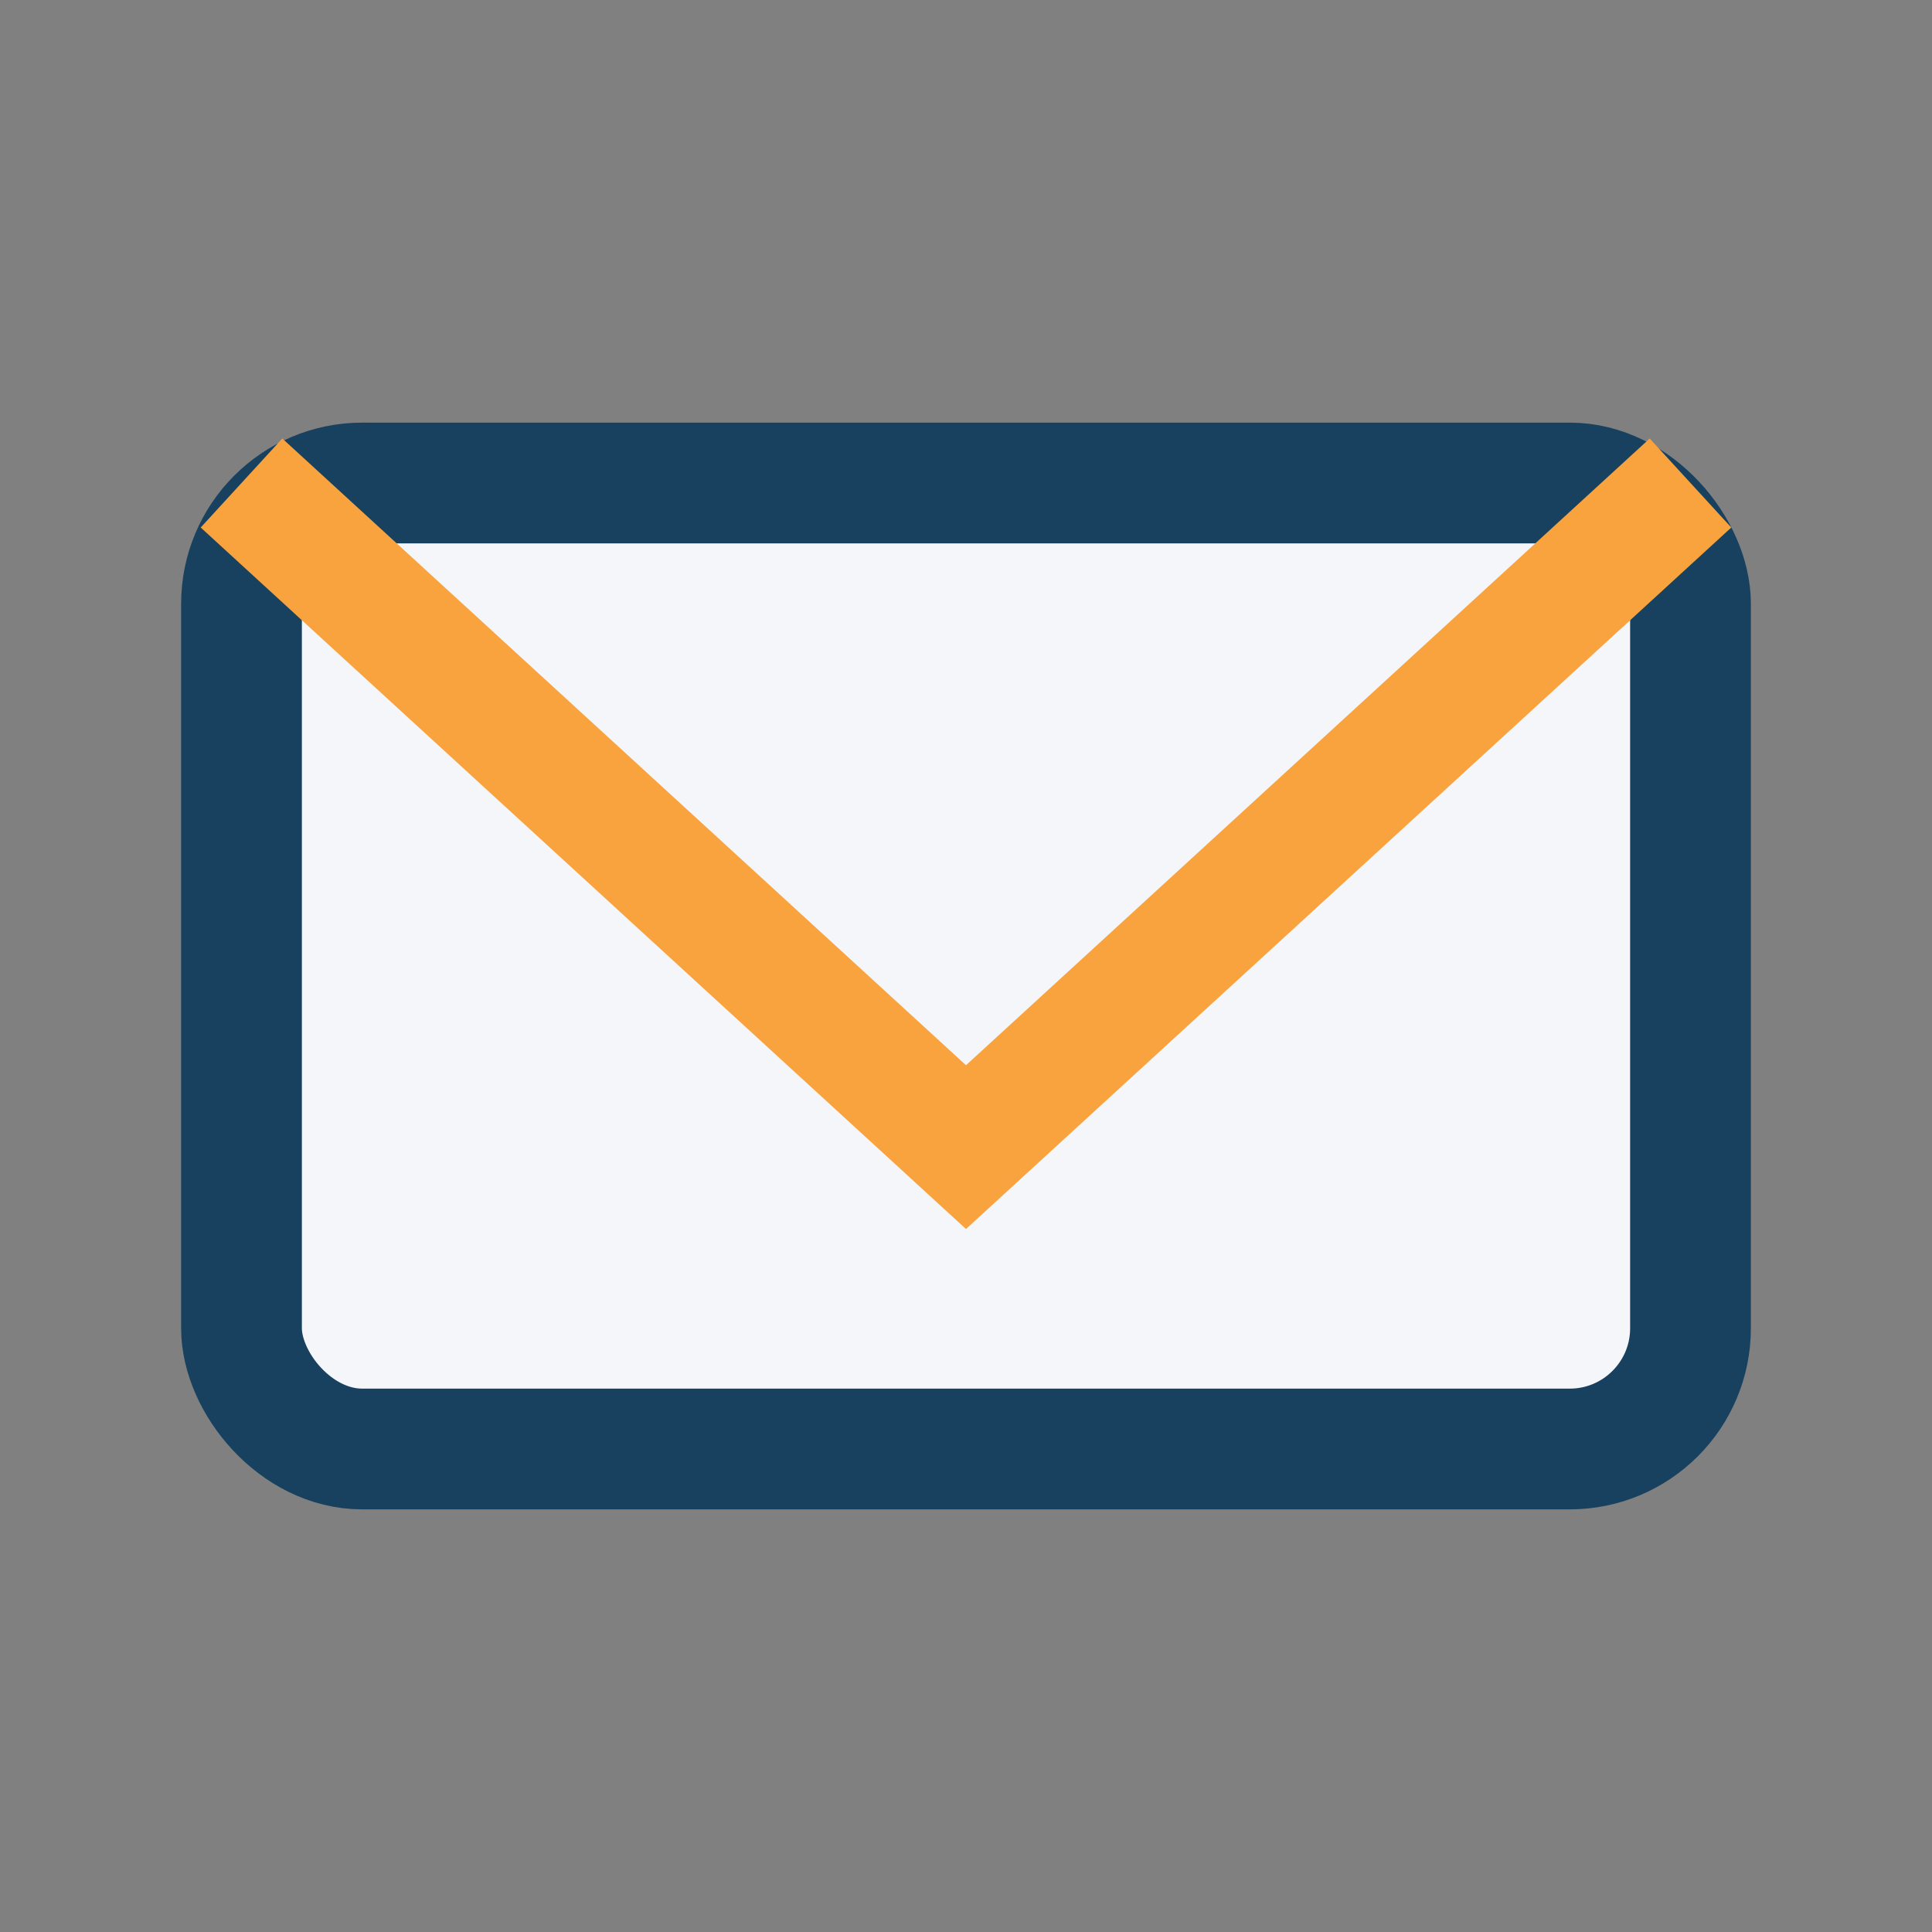
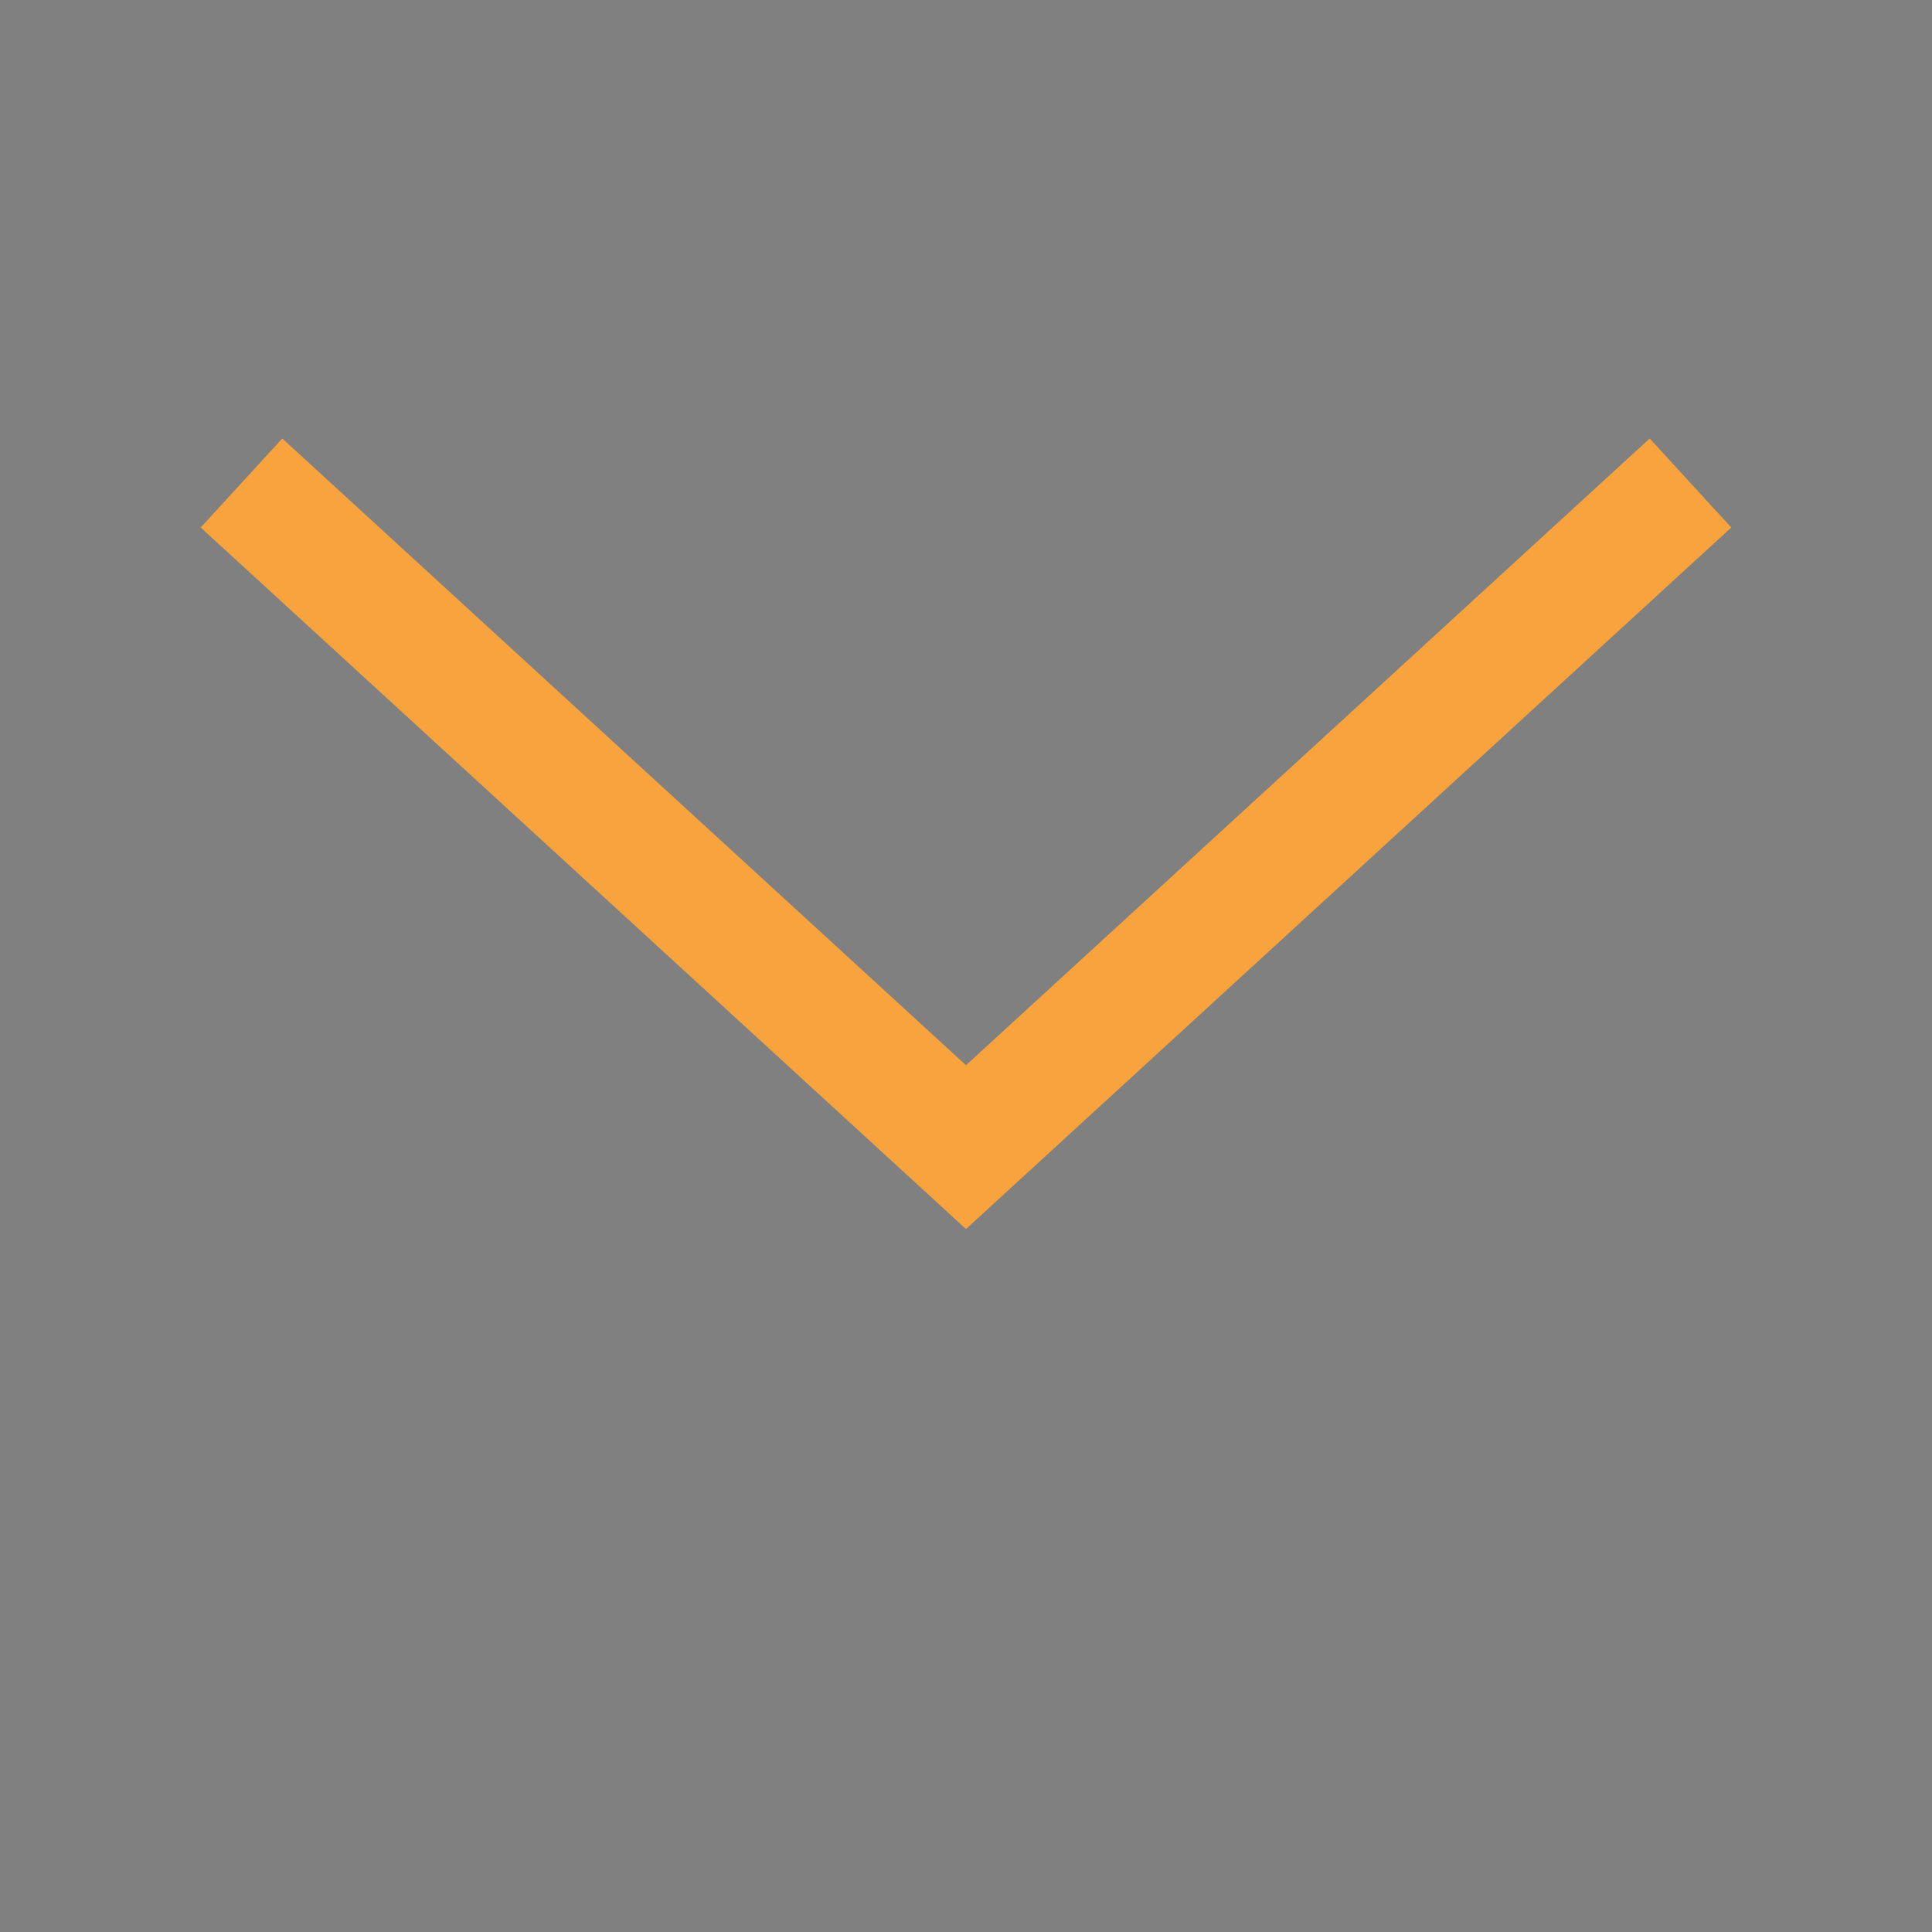
<svg xmlns="http://www.w3.org/2000/svg" width="32" height="32" viewBox="0 0 32 32">
  <rect x="0" y="0" width="32" height="32" fill="#808080" stroke="none" />
-   <rect x="4" y="8" width="24" height="16" rx="2" fill="#F5F6FA" stroke="#17415F" stroke-width="2" />
  <path d="M4 8l12 11L28 8" stroke="#F9A33E" stroke-width="2" fill="none" />
</svg>